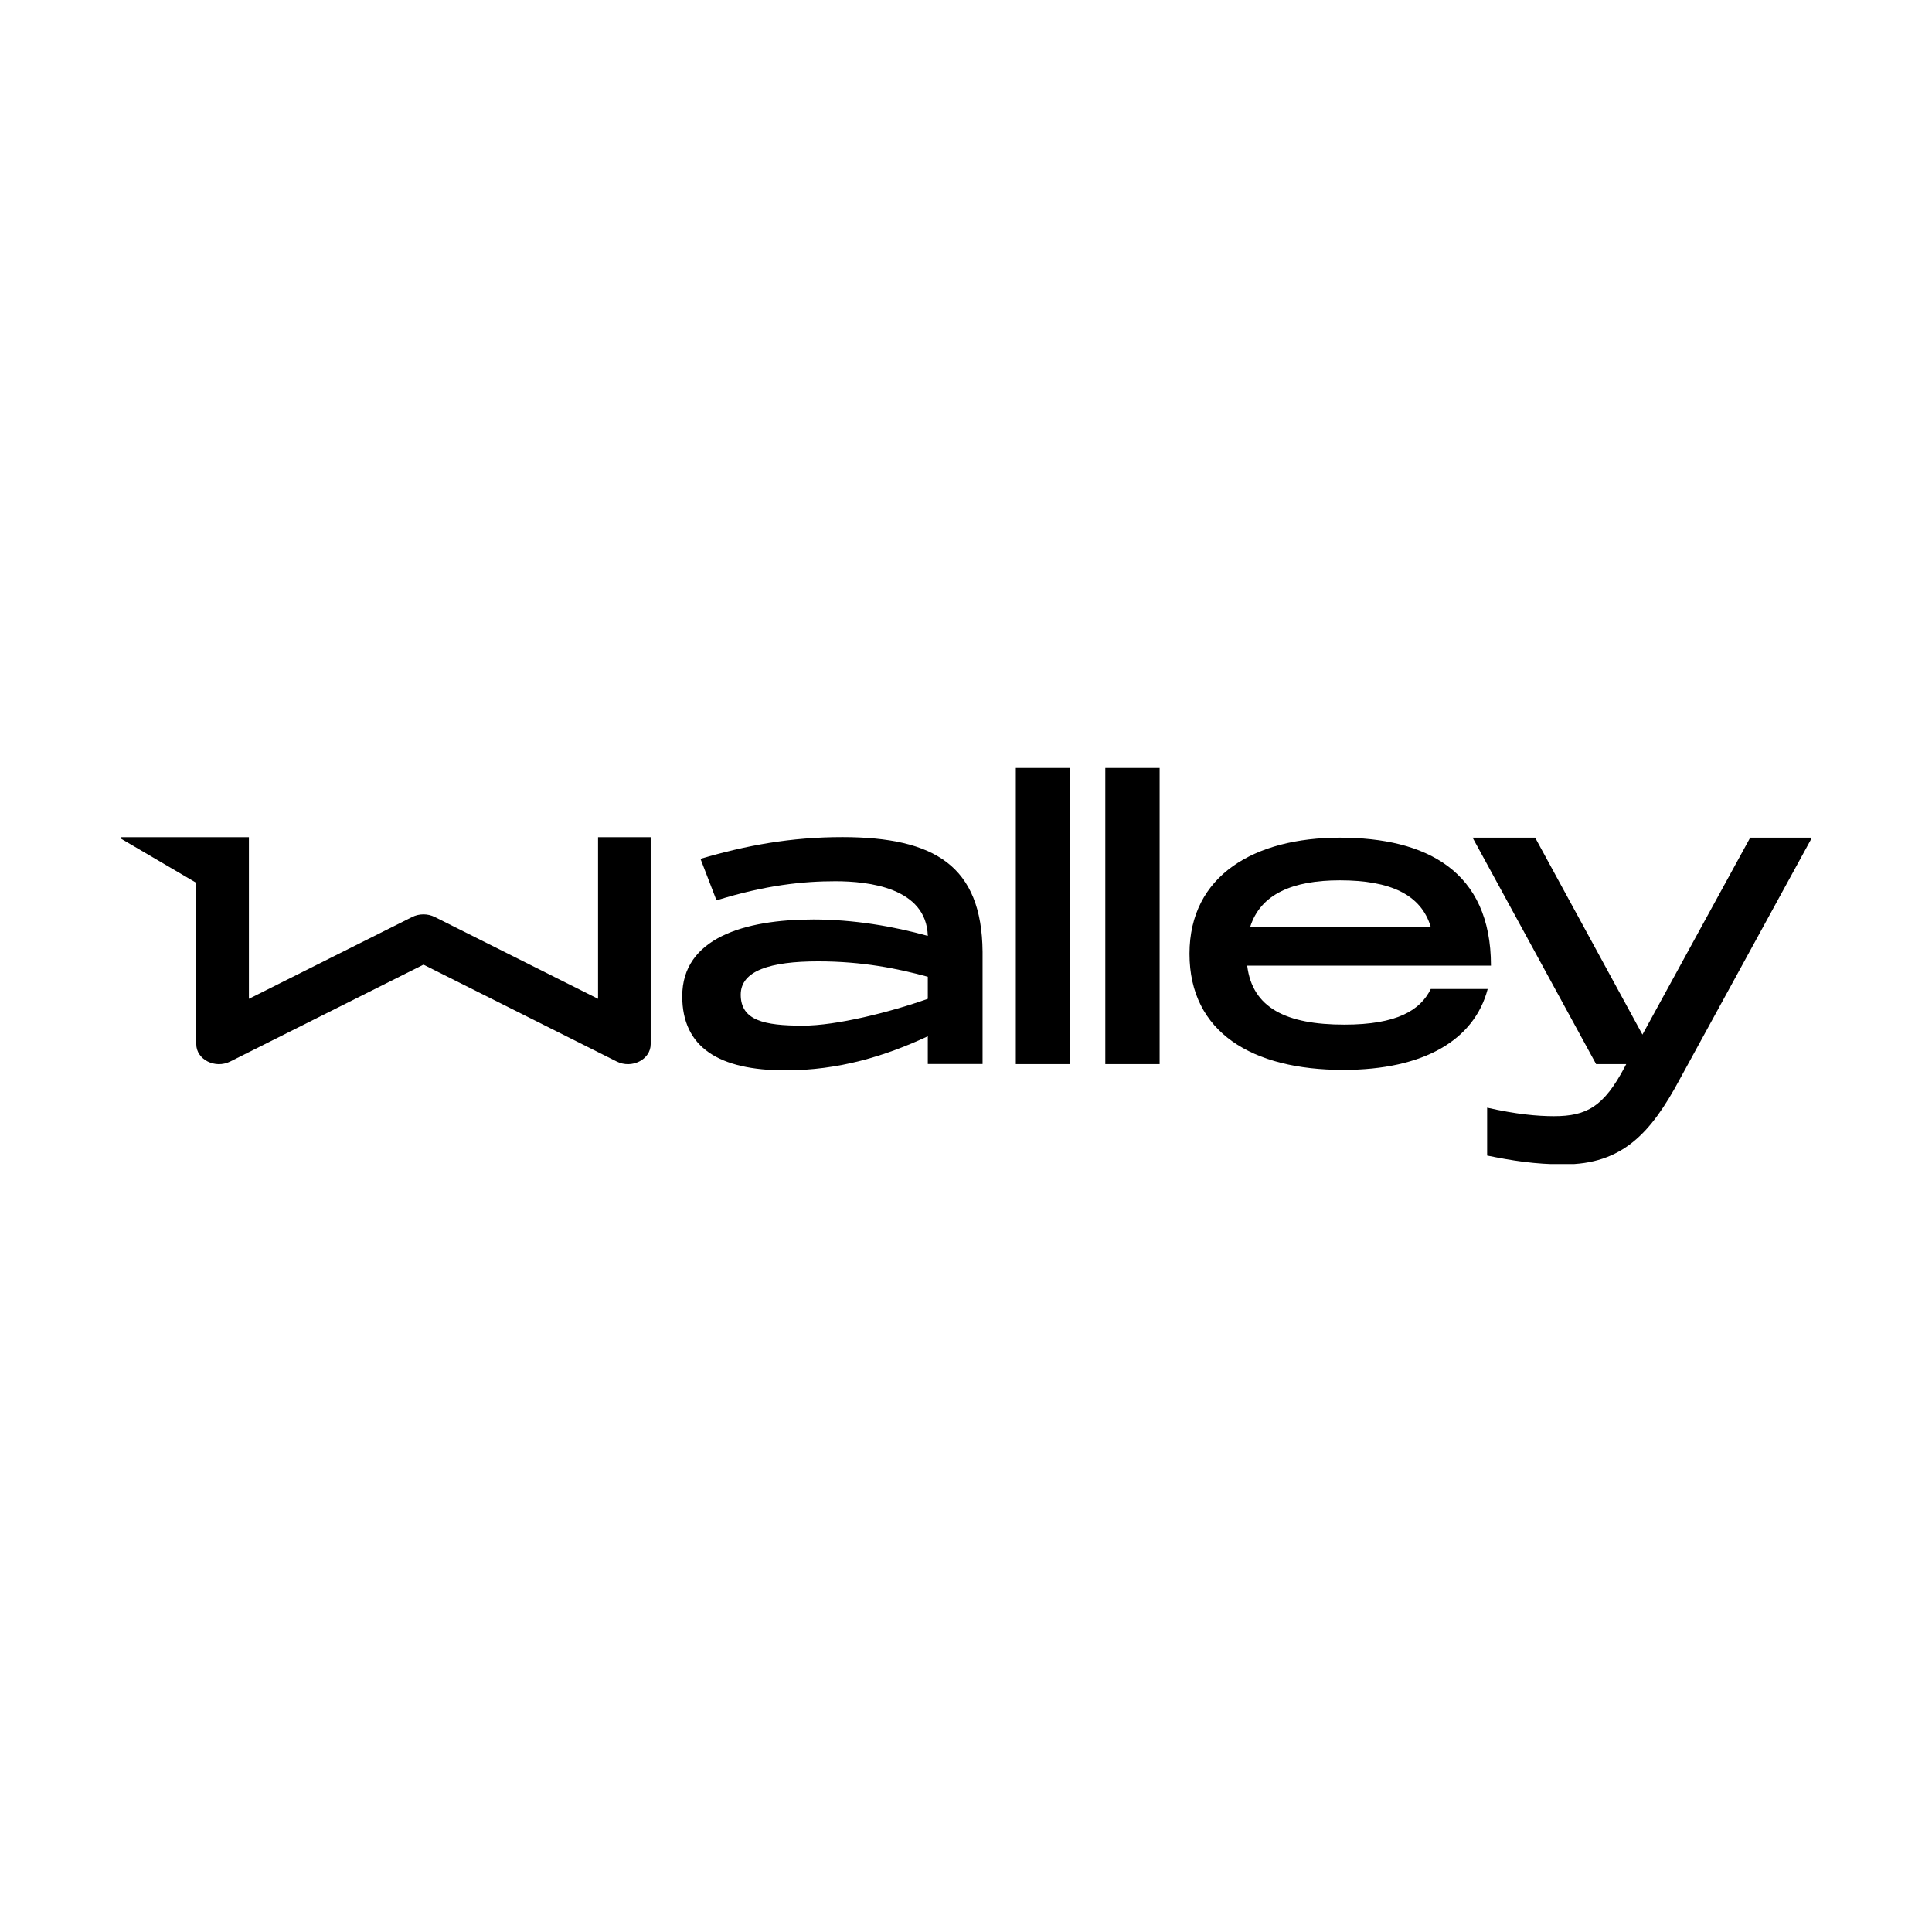
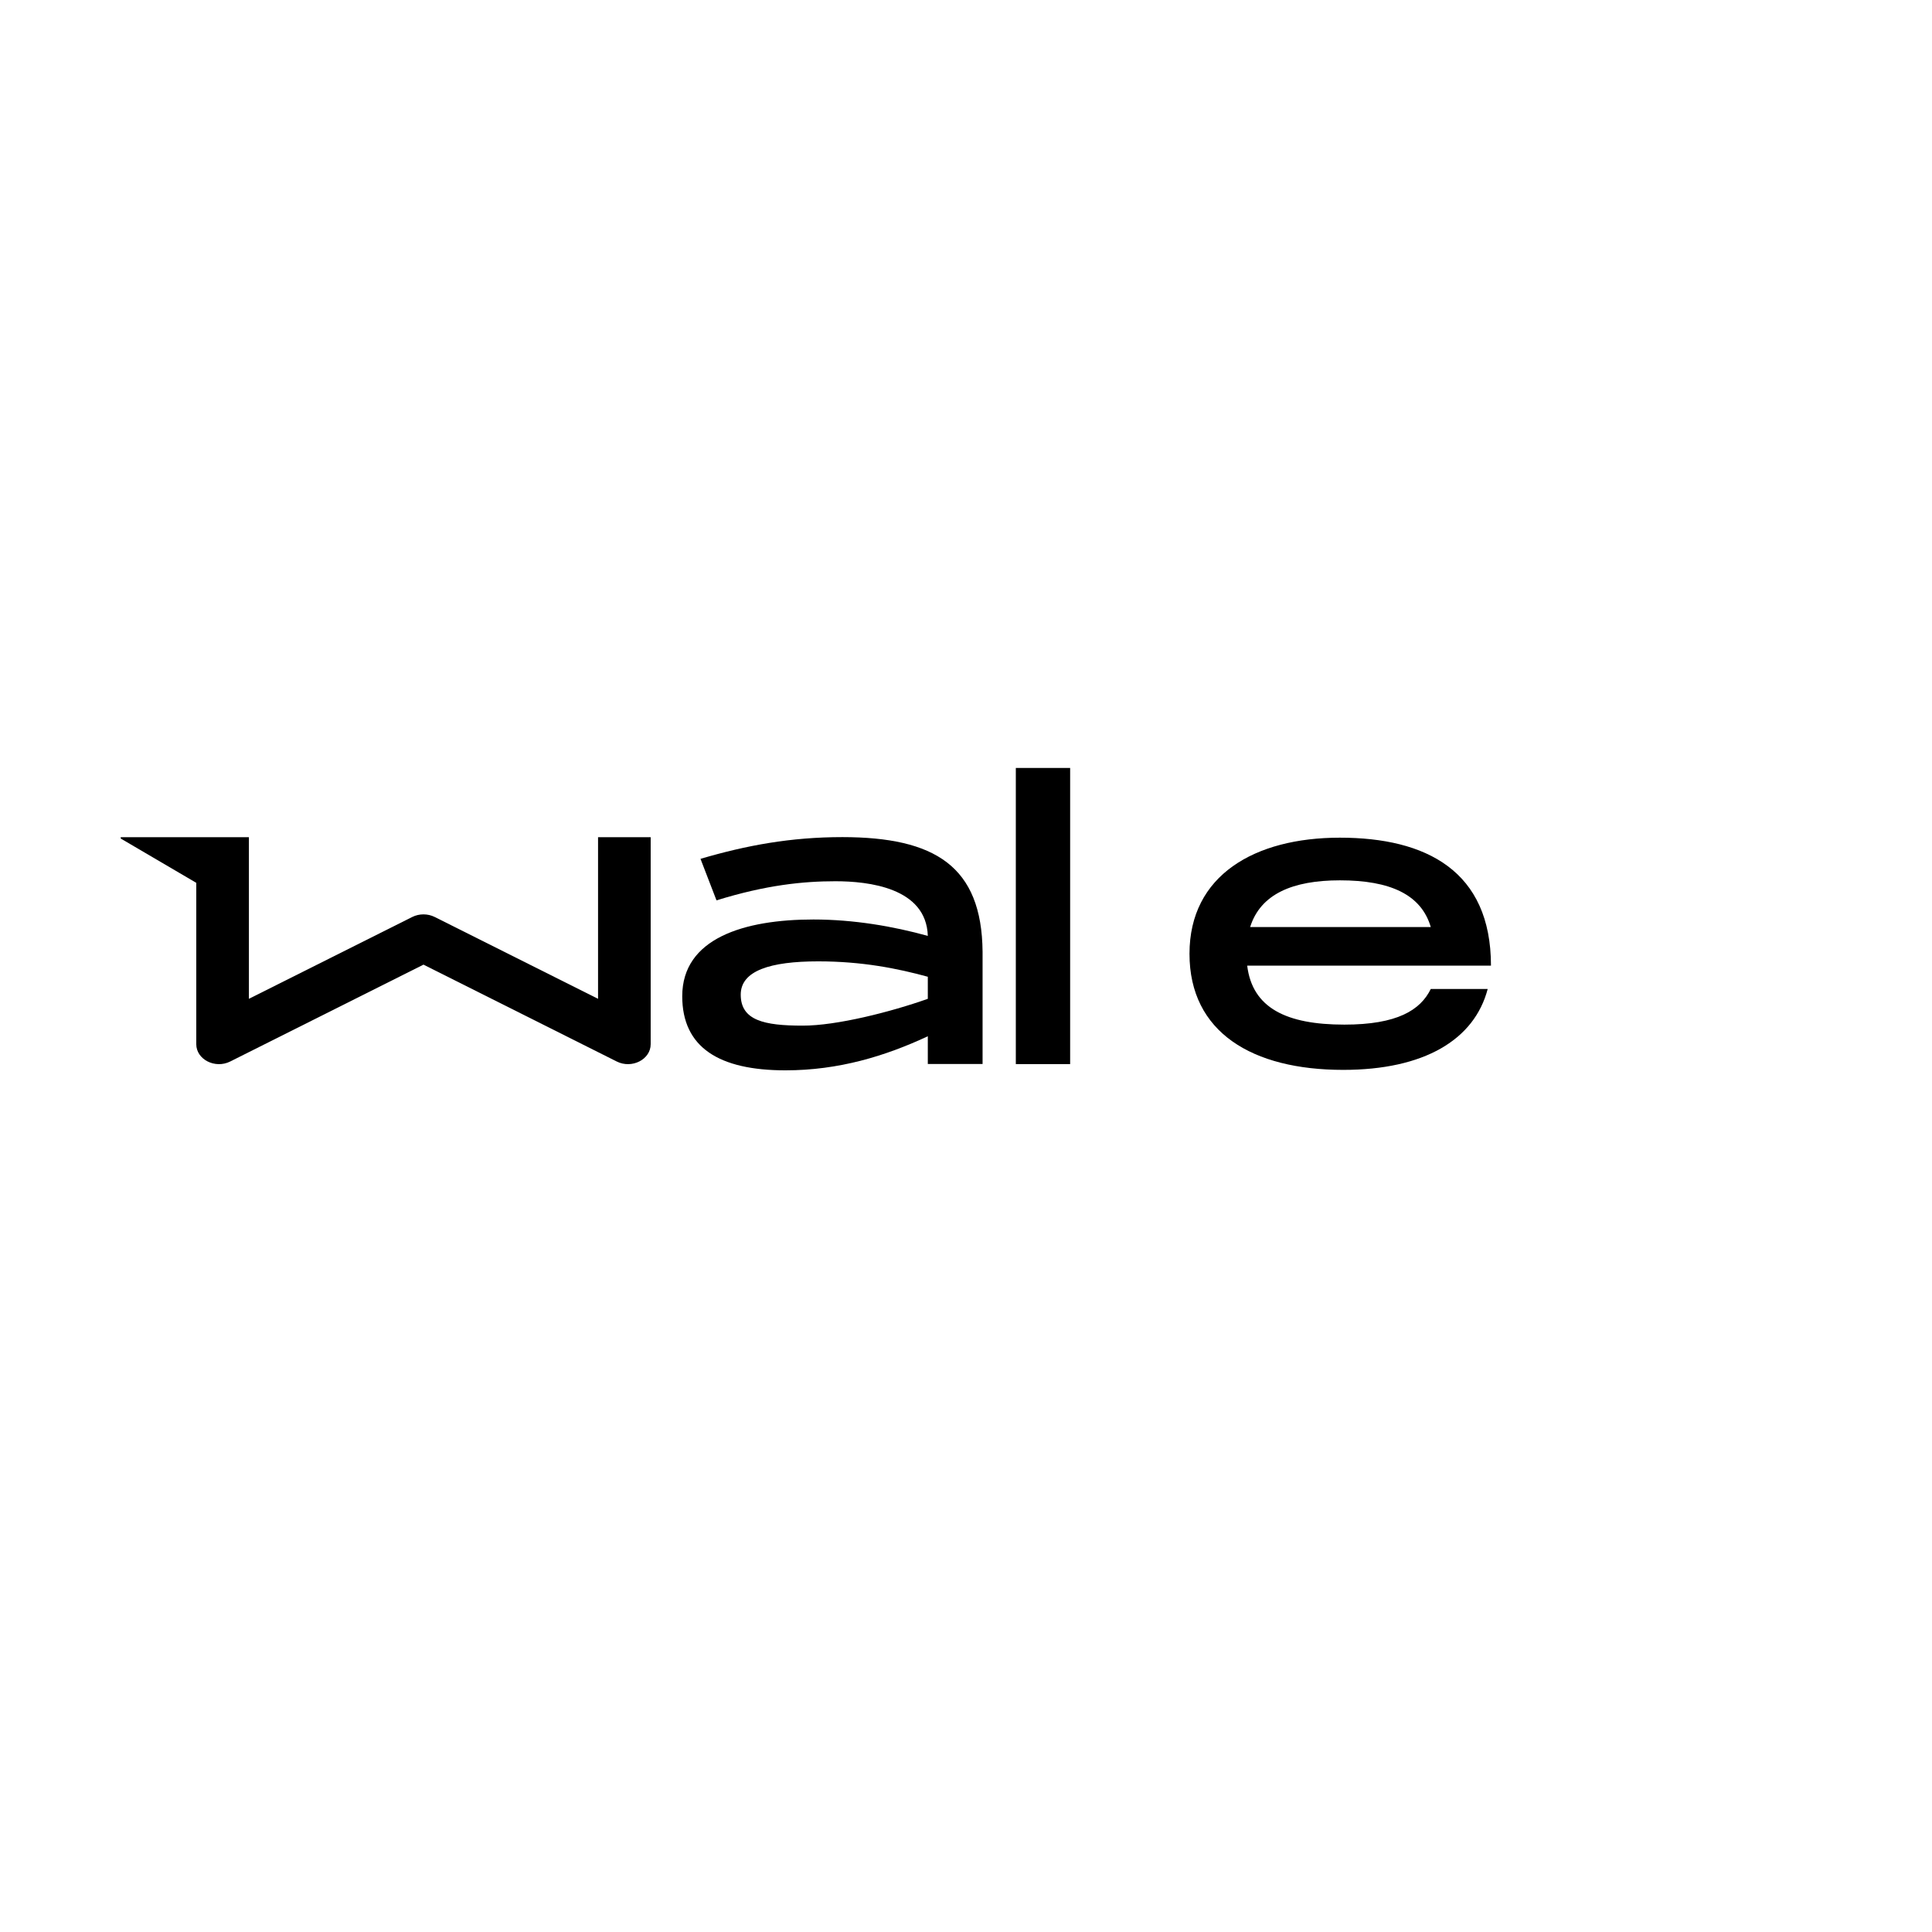
<svg xmlns="http://www.w3.org/2000/svg" width="400" height="400" viewBox="0 0 400 400" fill="none">
  <g clip-path="url(#clip0_720_175)">
    <path d="M123.82 173.338V206.794L90.01 189.855C88.563 189.129 86.79 189.129 85.343 189.855L51.533 206.794V173.338H40.636H25.003C24.886 173.338 24.84 173.502 24.933 173.572L40.636 182.78V216.189C40.636 219.352 44.533 221.343 47.66 219.774L87.676 199.719L127.693 219.774C130.82 221.343 134.716 219.352 134.716 216.189V173.338H123.82Z" fill="black" />
    <path d="M203.432 197.048V220.289H192.093V214.549C183.296 218.649 173.66 221.601 162.623 221.601C148.88 221.601 141.25 216.868 141.25 206.255C141.25 194.26 154.06 190.371 168.41 190.371C176.74 190.371 184.93 191.776 192.093 193.768C191.79 183.764 179.75 182.452 172.96 182.452C166.333 182.452 158.61 183.225 148.343 186.411L145.03 177.813C154.526 175.025 163.696 173.315 174.43 173.315C193.54 173.338 203.269 179.312 203.432 197.048ZM192.093 206.794V202.226C185.84 200.515 178.513 199.039 169.413 199.039C159.45 199.039 153.36 200.984 153.36 205.927C153.36 211.269 158.213 212.347 166.17 212.347C173.17 212.37 184.44 209.512 192.093 206.794Z" fill="black" />
    <path d="M210.315 158.883H221.562V220.313H210.315V158.883Z" fill="black" />
-     <path d="M228.842 158.883H240.089V220.313H228.842V158.883Z" fill="black" />
    <path d="M296.229 204.756H308.012C305.259 215.275 294.852 221.507 278.099 221.507C259.292 221.507 246.272 213.752 246.272 197.47C246.272 181.187 259.806 173.432 277.399 173.432C295.226 173.432 308.689 180.273 308.689 199.93H258.219C259.292 208.692 266.316 212.136 278.332 212.136C289.276 212.136 294.082 209.137 296.229 204.756ZM258.826 191.94H296.229C294.246 185.193 287.806 182.264 277.422 182.264C267.622 182.264 260.972 185.099 258.826 191.94Z" fill="black" />
-     <path d="M362.356 173.432H375.142L347.796 223.405C341.799 234.604 335.896 241.07 323.809 241.07C317.812 241.07 312.936 240.274 307.896 239.243V229.332C313.892 230.691 318.279 231.09 321.732 231.09C328.522 231.09 332.046 229.098 336.362 220.945L336.689 220.312H330.459L304.886 173.432H317.836L340.049 214.198L362.356 173.432Z" fill="black" />
  </g>
  <defs>
    <clipPath id="clip0_720_175">
      <rect width="350" height="82" fill="white" transform="translate(25 159)" />
    </clipPath>
  </defs>
</svg>